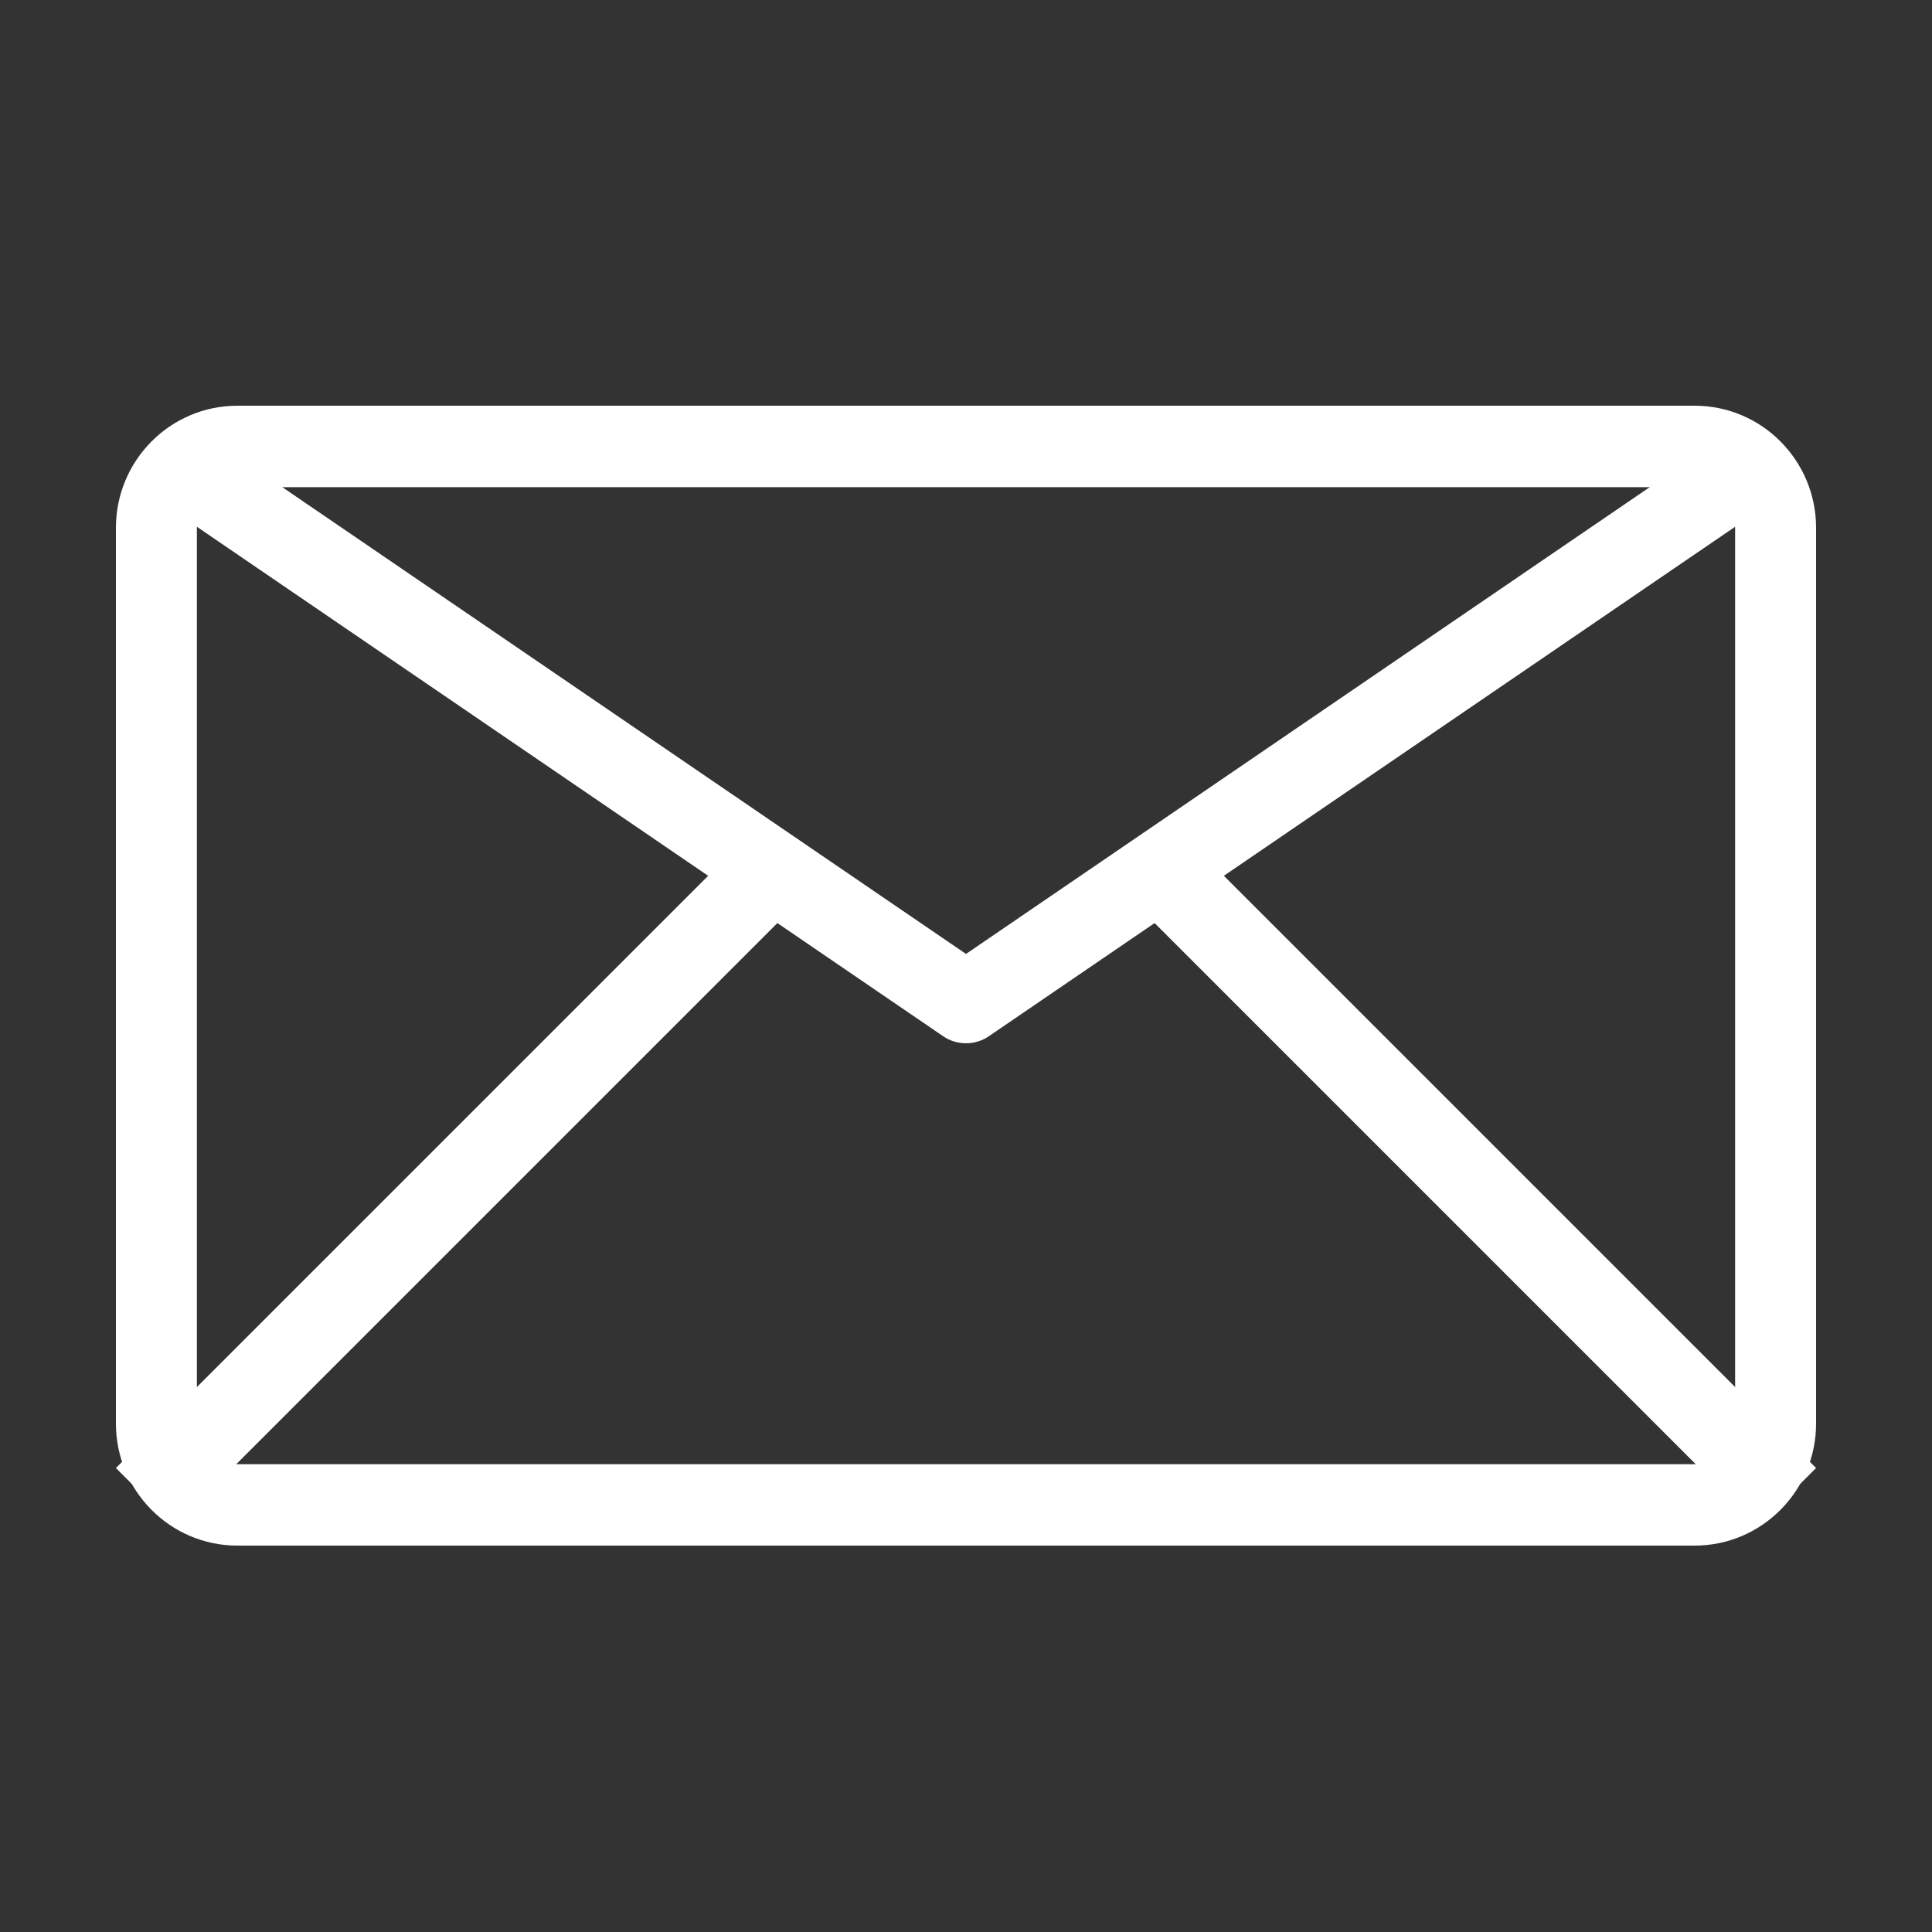
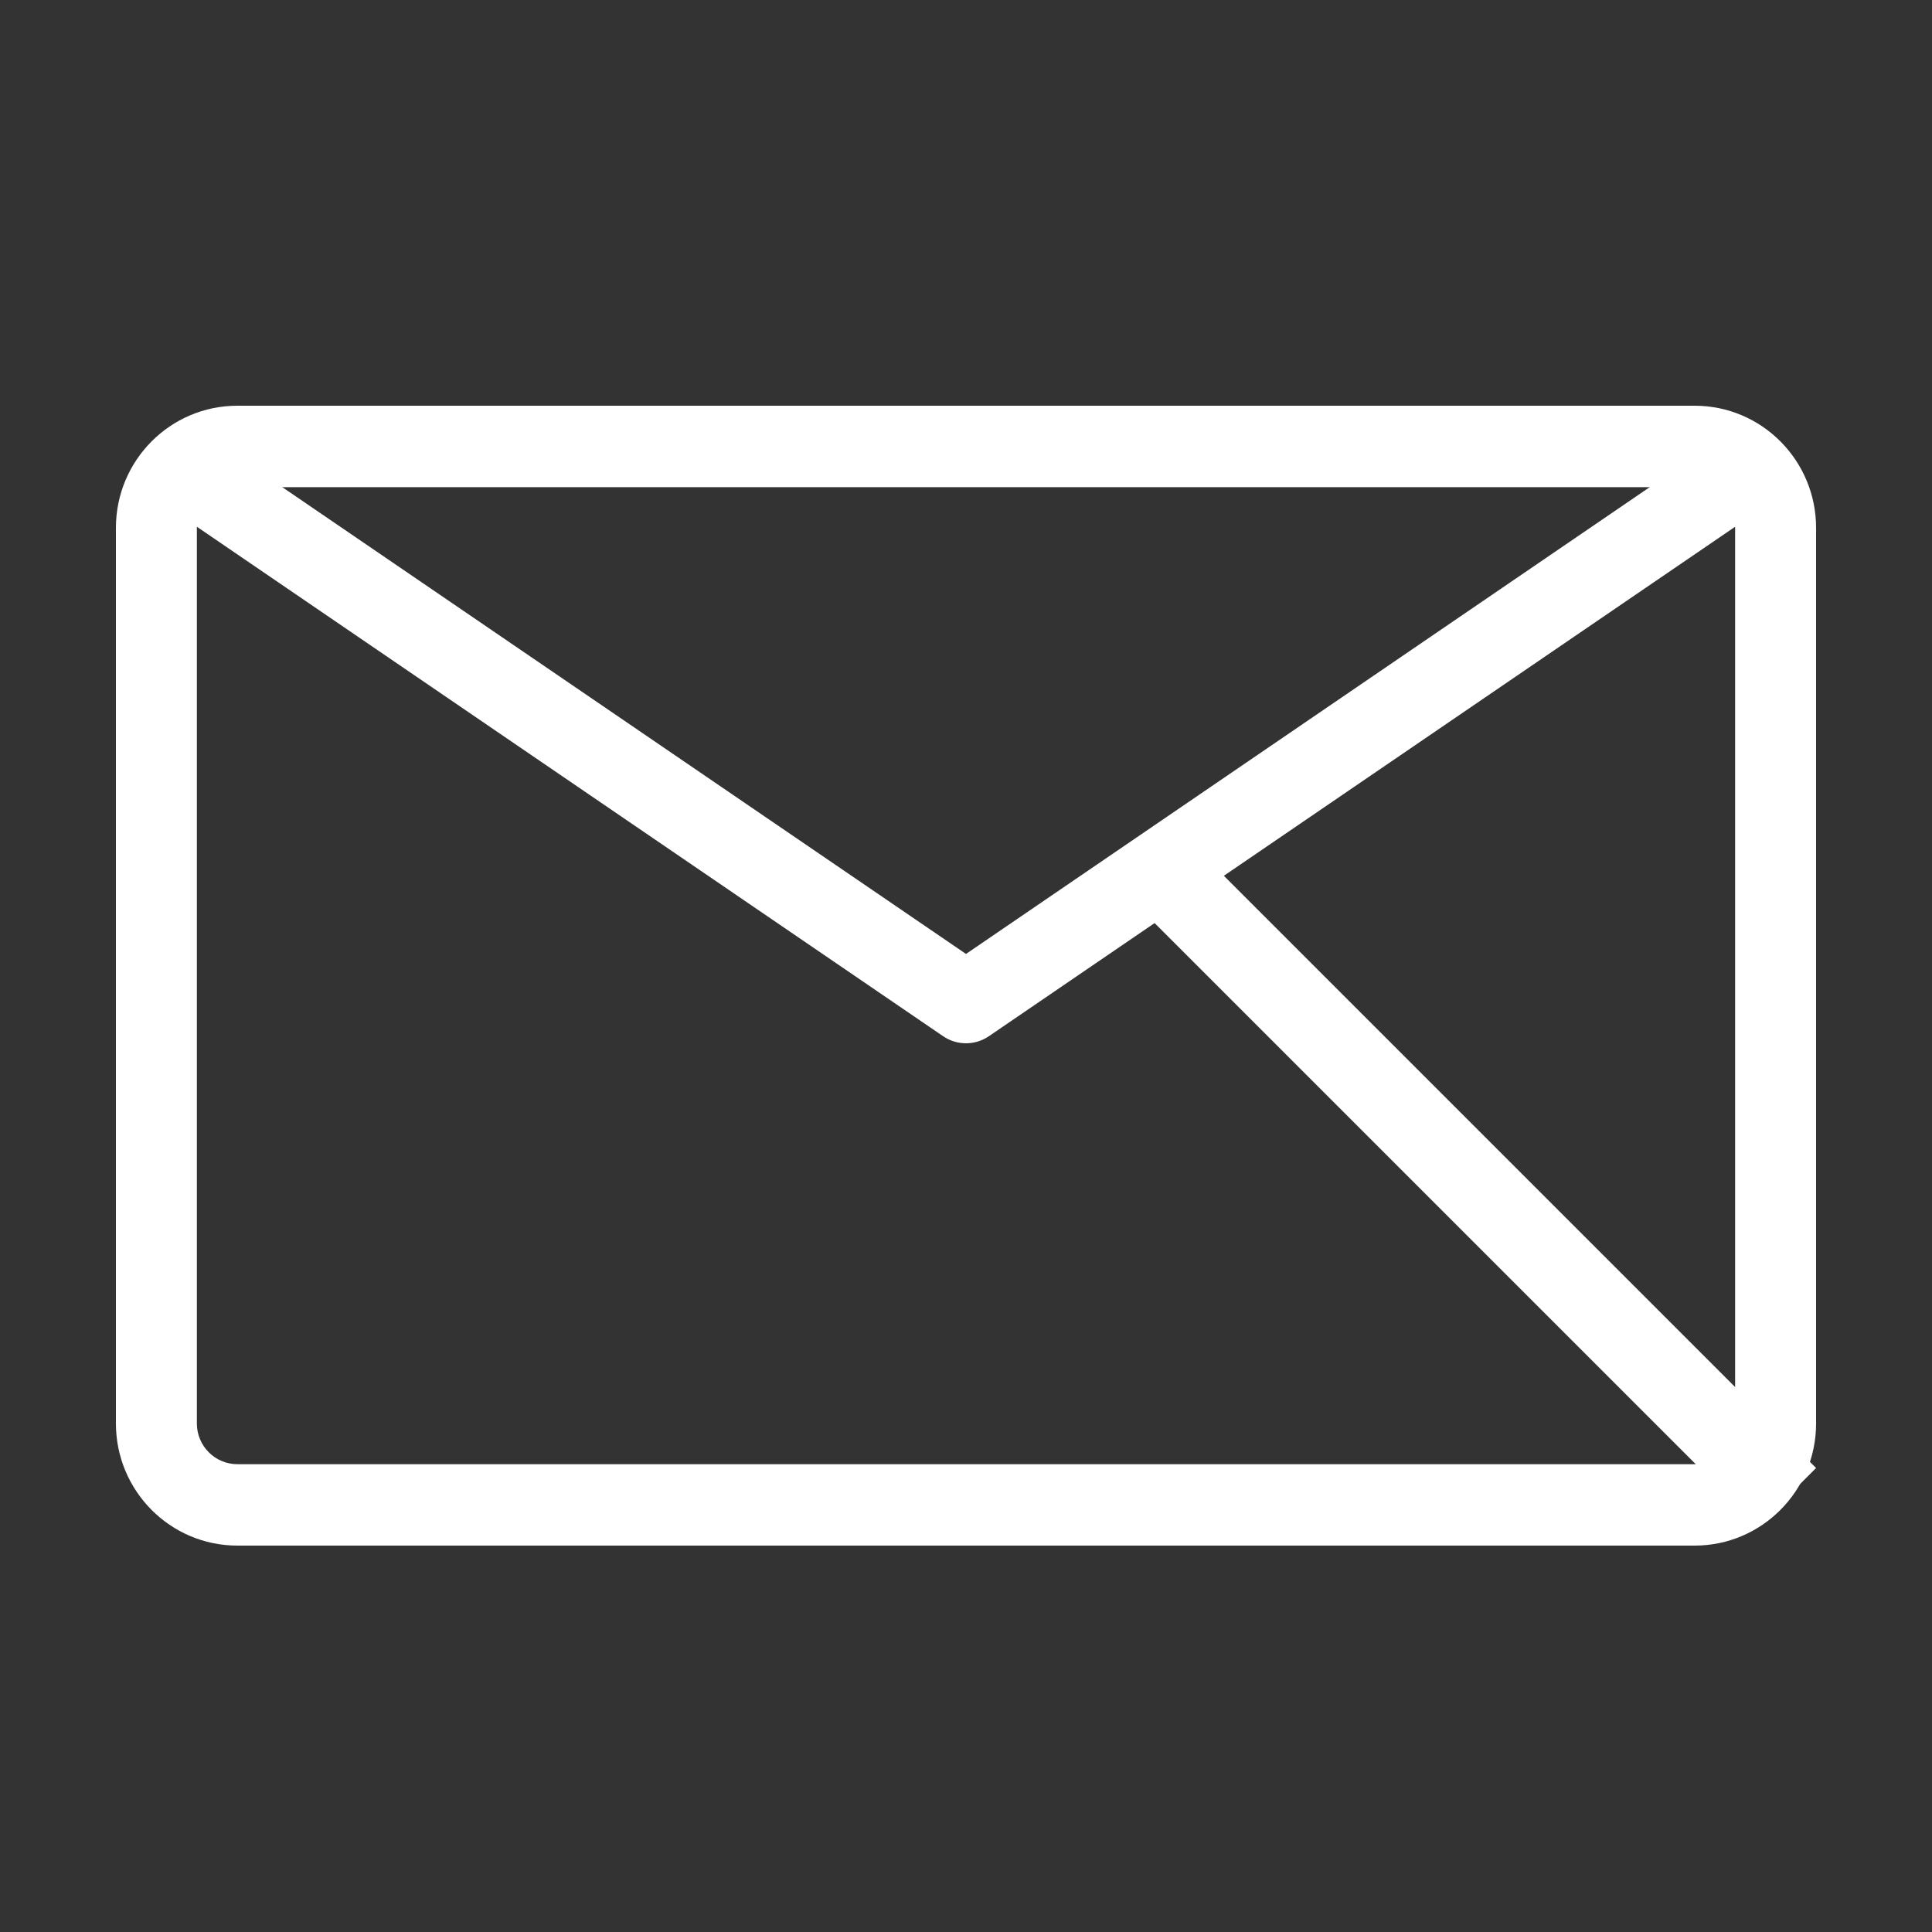
<svg xmlns="http://www.w3.org/2000/svg" width="100px" height="100px" viewBox="0 0 100 100">
  <rect x="0" y="0" width="100" height="100" fill="#333333" stroke="none" />
  <title>Artboard Copy 13</title>
  <g id="Artboard-Copy-13" stroke="none" stroke-width="1" fill="none" fill-rule="evenodd">
    <g id="noun-email-4914124" transform="translate(6, 21)" fill="#FFFFFF" fill-rule="nonzero">
      <path d="M0,6.321 C0,2.831 2.815,0 6.286,0 L81.714,0 C85.185,0 88,2.831 88,6.321 L88,52.679 C88,56.169 85.185,59 81.714,59 L6.286,59 C2.815,59 0,56.169 0,52.679 L0,6.321 Z M6.286,4.215 C5.129,4.215 4.19,5.158 4.19,6.321 L4.19,52.679 C4.19,53.842 5.129,54.786 6.286,54.786 L81.714,54.786 C82.871,54.786 83.81,53.842 83.81,52.679 L83.81,6.321 C83.81,5.158 82.871,4.215 81.714,4.215 L6.286,4.215 Z" id="Shape" />
      <path d="M42.817,32.635 L3,5.452 L5.367,2 L44,28.376 L82.633,2 L85,5.452 L45.183,32.635 C44.47,33.122 43.53,33.122 42.817,32.635 L42.817,32.635 Z" id="Path" />
      <polygon id="Path" points="56.016 23 88 54.984 84.984 58 53 26.016" />
-       <polygon id="Path" points="31.985 23 0 54.984 3.015 58 35 26.016" />
    </g>
  </g>
</svg>